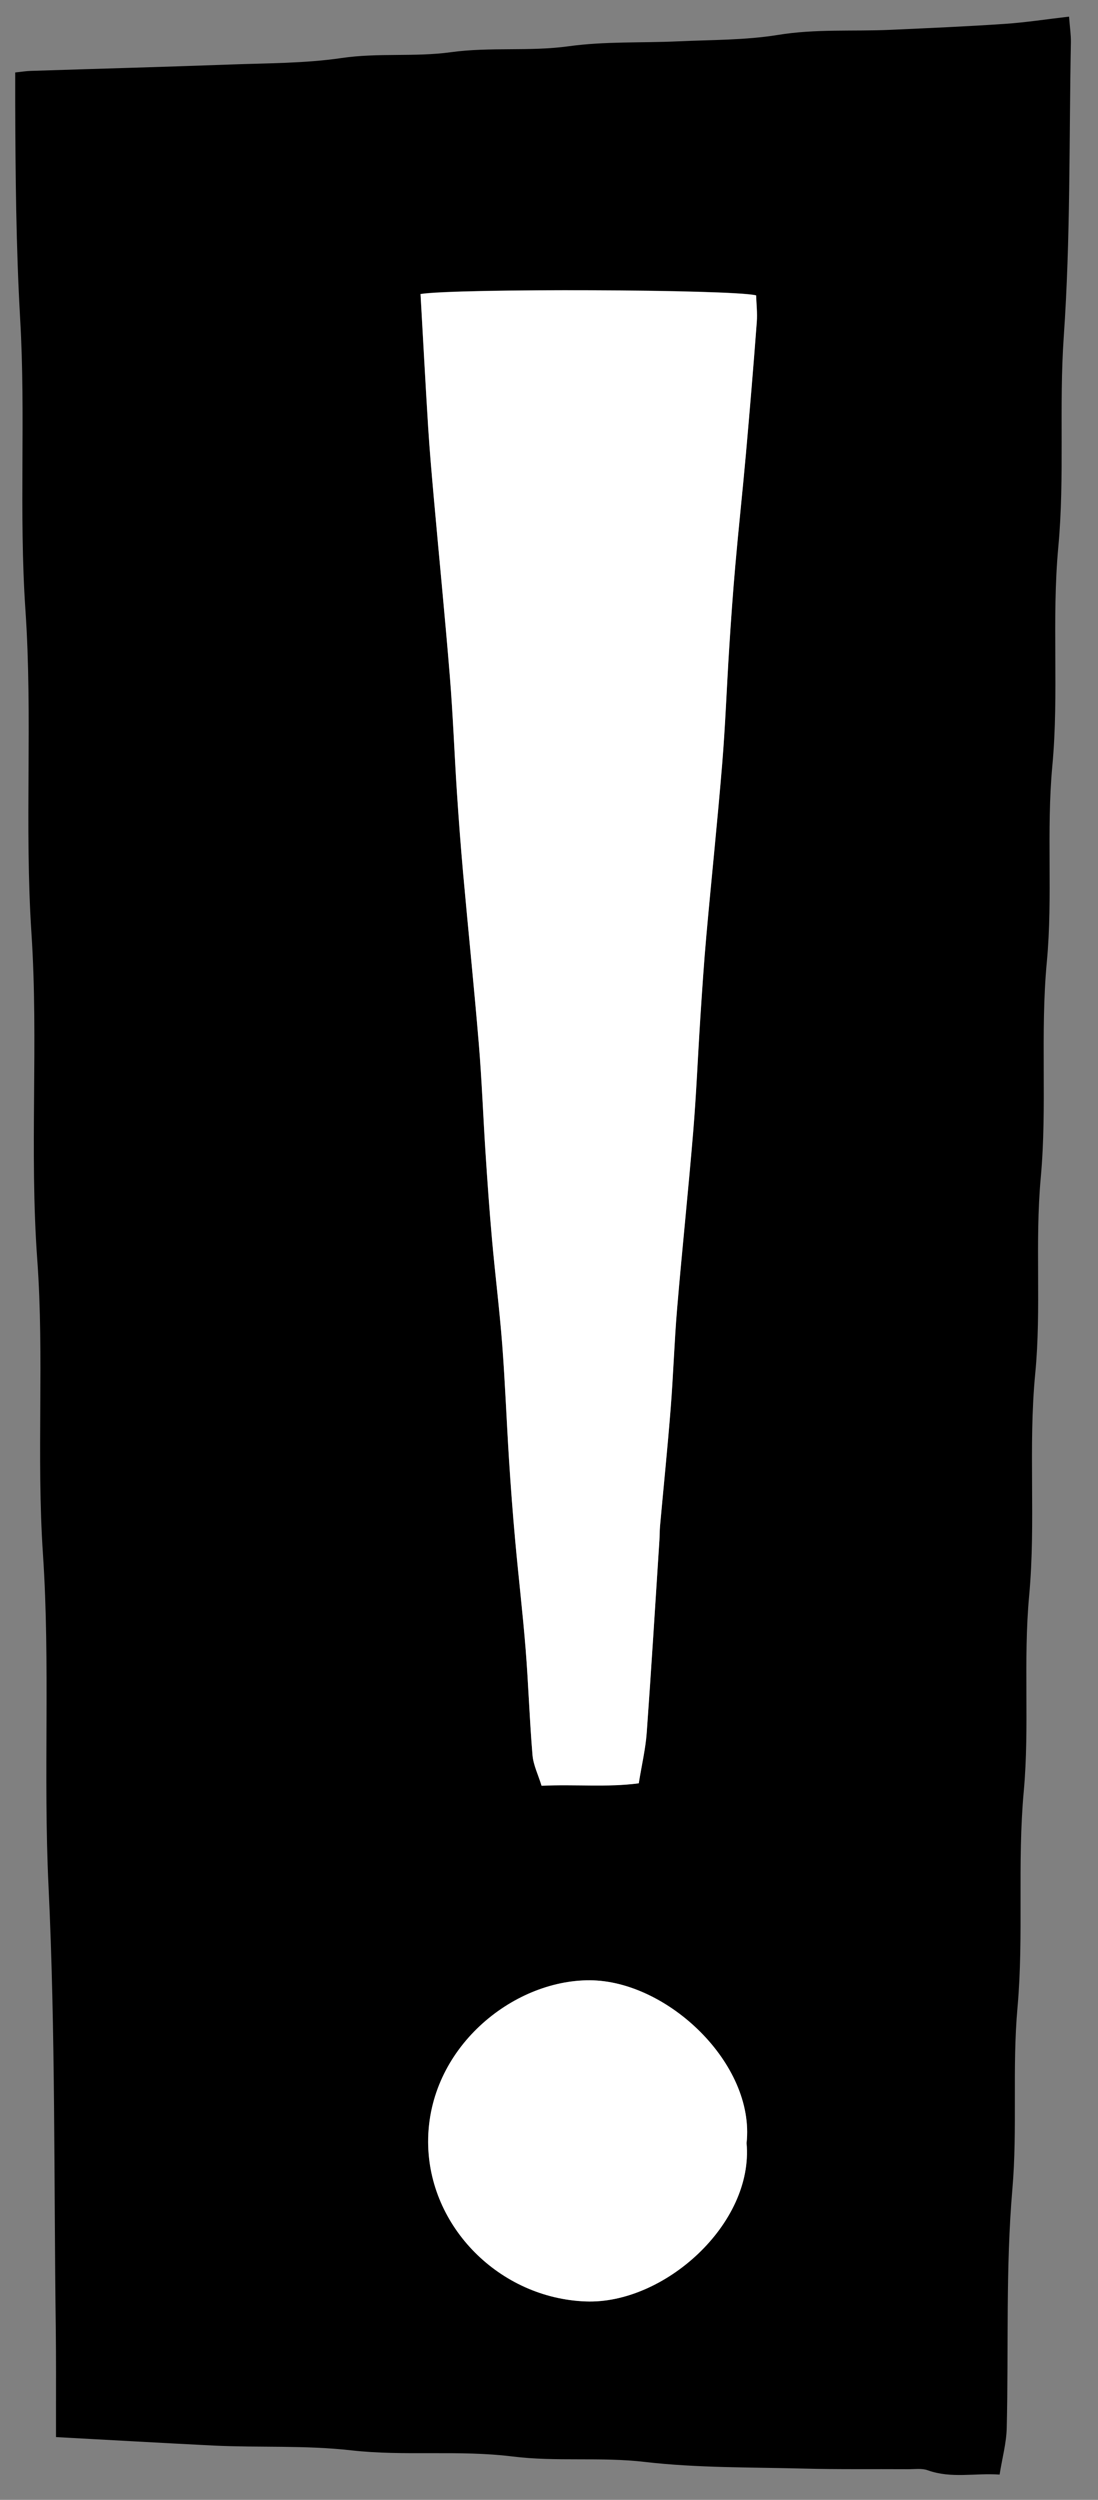
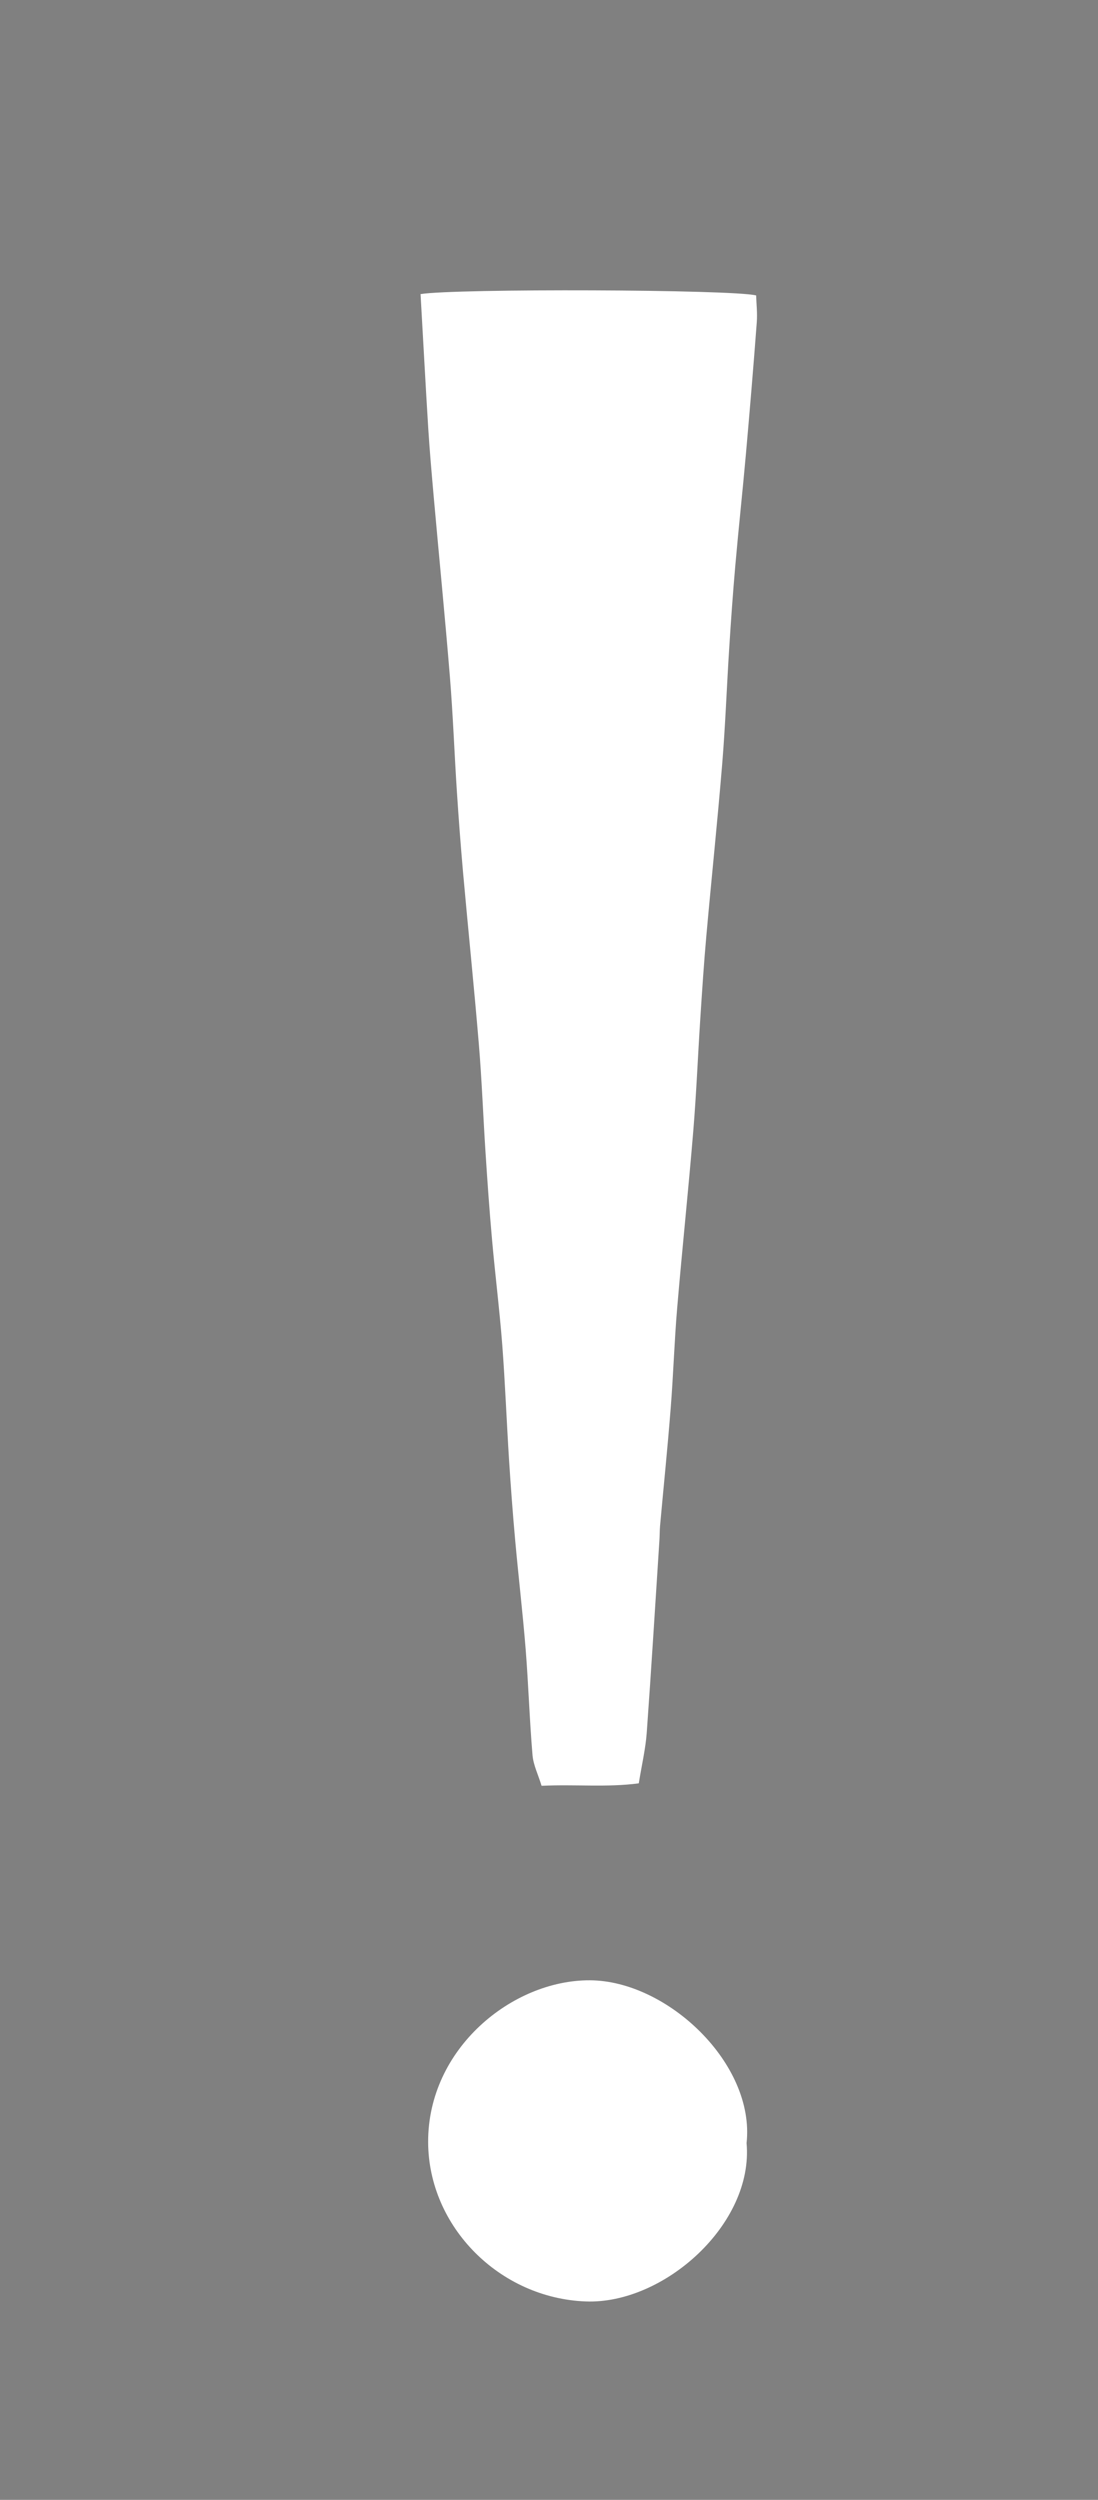
<svg xmlns="http://www.w3.org/2000/svg" width="29" height="66" viewBox="0 0 29 66" fill="none">
  <rect x="0" y="0" width="29" height="66" fill="#808080" stroke="none" />
  <g clip-path="url(#clip0_1065_4534)">
-     <path d="M1.479 64.343C1.479 64.168 1.479 63.995 1.479 63.824C1.479 63.034 1.483 62.245 1.473 61.454C1.422 57.564 1.467 53.669 1.281 49.787C1.142 46.862 1.329 43.936 1.134 41.023C0.961 38.43 1.171 35.835 0.984 33.254C0.776 30.381 1.019 27.506 0.831 24.642C0.644 21.795 0.865 18.944 0.672 16.108C0.497 13.539 0.682 10.973 0.532 8.413C0.424 6.508 0.408 4.607 0.402 2.704C0.402 2.453 0.402 2.204 0.402 1.913C0.574 1.895 0.693 1.875 0.813 1.872C2.565 1.815 4.317 1.768 6.067 1.704C7.054 1.667 8.049 1.675 9.022 1.532C9.987 1.39 10.956 1.509 11.904 1.379C12.946 1.236 13.992 1.363 15.015 1.222C15.98 1.089 16.939 1.136 17.899 1.092C18.784 1.051 19.678 1.063 20.548 0.922C21.538 0.76 22.524 0.832 23.51 0.788C24.523 0.742 25.535 0.699 26.546 0.63C27.093 0.593 27.637 0.508 28.235 0.439C28.257 0.725 28.287 0.919 28.284 1.113C28.235 3.704 28.275 6.3 28.096 8.881C27.967 10.738 28.123 12.594 27.952 14.435C27.773 16.366 27.972 18.301 27.794 20.217C27.633 21.945 27.809 23.674 27.649 25.388C27.47 27.292 27.661 29.203 27.488 31.093C27.33 32.821 27.508 34.551 27.342 36.265C27.154 38.221 27.361 40.181 27.182 42.123C27.022 43.851 27.195 45.579 27.039 47.294C26.865 49.198 27.042 51.108 26.874 52.999C26.731 54.6 26.875 56.2 26.739 57.79C26.558 59.896 26.641 62.003 26.589 64.107C26.58 64.5 26.471 64.891 26.401 65.333C25.753 65.287 25.126 65.444 24.503 65.219C24.344 65.161 24.151 65.193 23.971 65.191C23.052 65.185 22.134 65.199 21.215 65.174C19.819 65.138 18.415 65.159 17.033 64.999C15.863 64.862 14.692 64.999 13.537 64.855C12.114 64.679 10.685 64.852 9.278 64.693C8.057 64.555 6.842 64.625 5.628 64.566C4.285 64.499 2.943 64.422 1.48 64.343H1.479ZM11.106 7.765C11.174 8.967 11.235 10.13 11.308 11.293C11.347 11.898 11.4 12.502 11.454 13.108C11.596 14.695 11.753 16.279 11.881 17.868C11.962 18.879 12.001 19.894 12.066 20.906C12.113 21.614 12.165 22.321 12.229 23.027C12.365 24.538 12.52 26.049 12.646 27.559C12.725 28.52 12.76 29.483 12.823 30.443C12.872 31.202 12.926 31.96 12.993 32.716C13.076 33.645 13.194 34.574 13.264 35.505C13.342 36.516 13.379 37.529 13.443 38.542C13.488 39.25 13.541 39.956 13.606 40.663C13.691 41.618 13.805 42.572 13.881 43.53C13.957 44.464 13.986 45.403 14.064 46.337C14.085 46.599 14.212 46.852 14.303 47.143C15.195 47.1 16.026 47.19 16.869 47.079C16.949 46.586 17.047 46.169 17.079 45.747C17.203 44.054 17.306 42.36 17.415 40.666C17.422 40.539 17.419 40.41 17.432 40.283C17.525 39.251 17.631 38.222 17.712 37.188C17.782 36.304 17.808 35.418 17.883 34.534C18.015 32.973 18.179 31.413 18.309 29.85C18.39 28.864 18.43 27.875 18.494 26.888C18.542 26.154 18.59 25.422 18.655 24.689C18.79 23.178 18.949 21.669 19.073 20.159C19.156 19.148 19.193 18.132 19.257 17.12C19.305 16.388 19.355 15.655 19.42 14.923C19.505 13.941 19.613 12.963 19.7 11.981C19.802 10.822 19.899 9.663 19.986 8.502C20.005 8.26 19.976 8.014 19.969 7.796C19.341 7.635 12.028 7.609 11.105 7.76L11.106 7.765ZM19.718 56.581C19.948 54.487 17.623 52.29 15.577 52.282C13.531 52.275 11.299 54.084 11.308 56.556C11.316 58.789 13.194 60.677 15.474 60.761C17.54 60.838 19.91 58.714 19.718 56.581Z" fill="black" />
    <path d="M11.106 7.765C12.03 7.614 19.341 7.64 19.971 7.8C19.977 8.019 20.006 8.265 19.988 8.507C19.901 9.667 19.804 10.826 19.701 11.985C19.614 12.967 19.507 13.946 19.421 14.928C19.357 15.658 19.305 16.391 19.259 17.125C19.194 18.137 19.158 19.152 19.075 20.163C18.951 21.675 18.792 23.183 18.657 24.694C18.591 25.426 18.544 26.159 18.496 26.893C18.432 27.881 18.392 28.87 18.311 29.855C18.182 31.418 18.017 32.976 17.885 34.538C17.81 35.422 17.784 36.309 17.713 37.193C17.632 38.225 17.526 39.256 17.433 40.288C17.422 40.415 17.425 40.543 17.416 40.67C17.306 42.364 17.203 44.059 17.081 45.752C17.05 46.173 16.951 46.591 16.871 47.083C16.027 47.195 15.197 47.105 14.304 47.148C14.215 46.855 14.088 46.603 14.065 46.342C13.986 45.407 13.957 44.469 13.883 43.534C13.806 42.577 13.693 41.623 13.607 40.667C13.543 39.961 13.491 39.254 13.445 38.546C13.381 37.534 13.342 36.52 13.266 35.509C13.194 34.578 13.077 33.65 12.995 32.72C12.927 31.963 12.874 31.205 12.825 30.448C12.762 29.486 12.727 28.523 12.647 27.564C12.521 26.052 12.365 24.543 12.23 23.032C12.168 22.325 12.114 21.617 12.068 20.911C12.002 19.899 11.965 18.883 11.883 17.873C11.754 16.285 11.596 14.7 11.455 13.112C11.402 12.508 11.348 11.903 11.31 11.297C11.238 10.135 11.177 8.972 11.108 7.77L11.106 7.765Z" fill="white" />
    <path d="M19.718 56.581C19.91 58.714 17.54 60.838 15.474 60.762C13.195 60.678 11.316 58.789 11.308 56.557C11.299 54.084 13.531 52.275 15.577 52.283C17.625 52.29 19.948 54.488 19.718 56.581Z" fill="white" />
  </g>
  <defs>
    <clipPath id="clip0_1065_4534">
      <rect width="27.882" height="64.905" fill="white" transform="translate(0.402 0.438)" />
    </clipPath>
  </defs>
</svg>